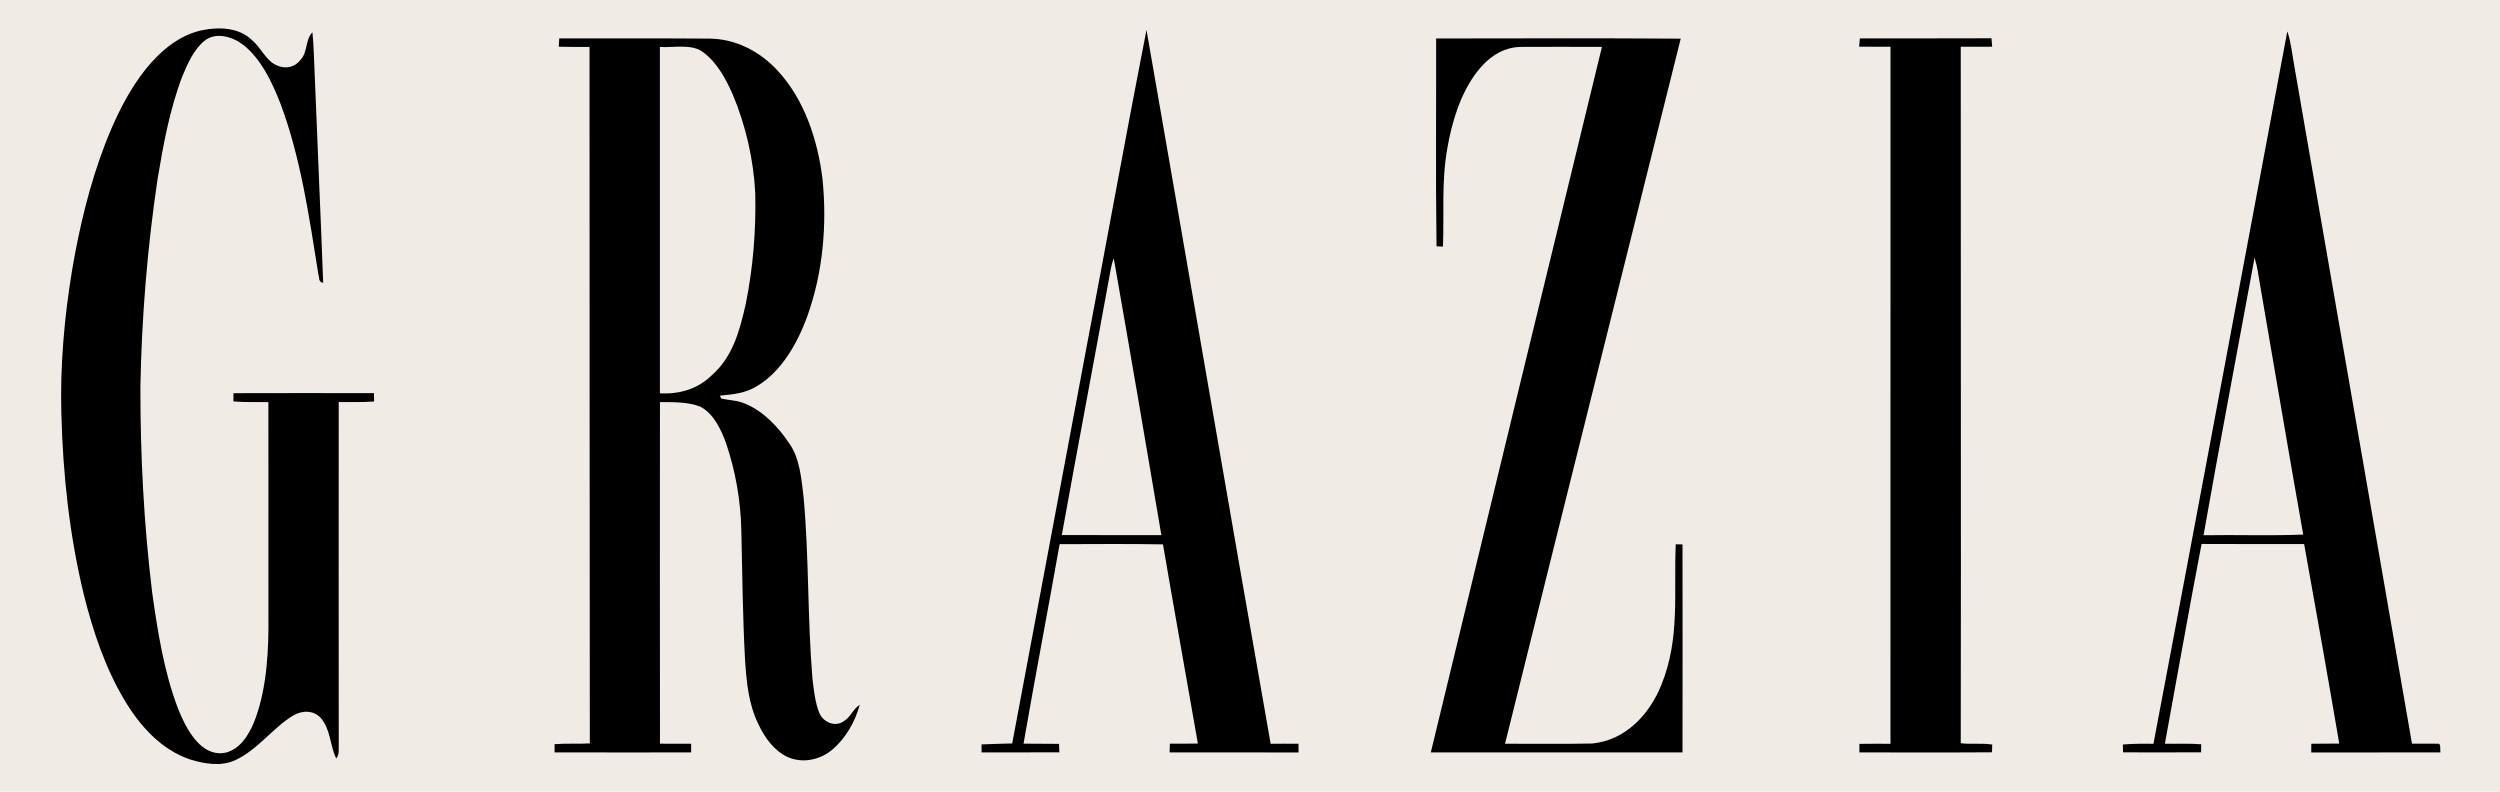
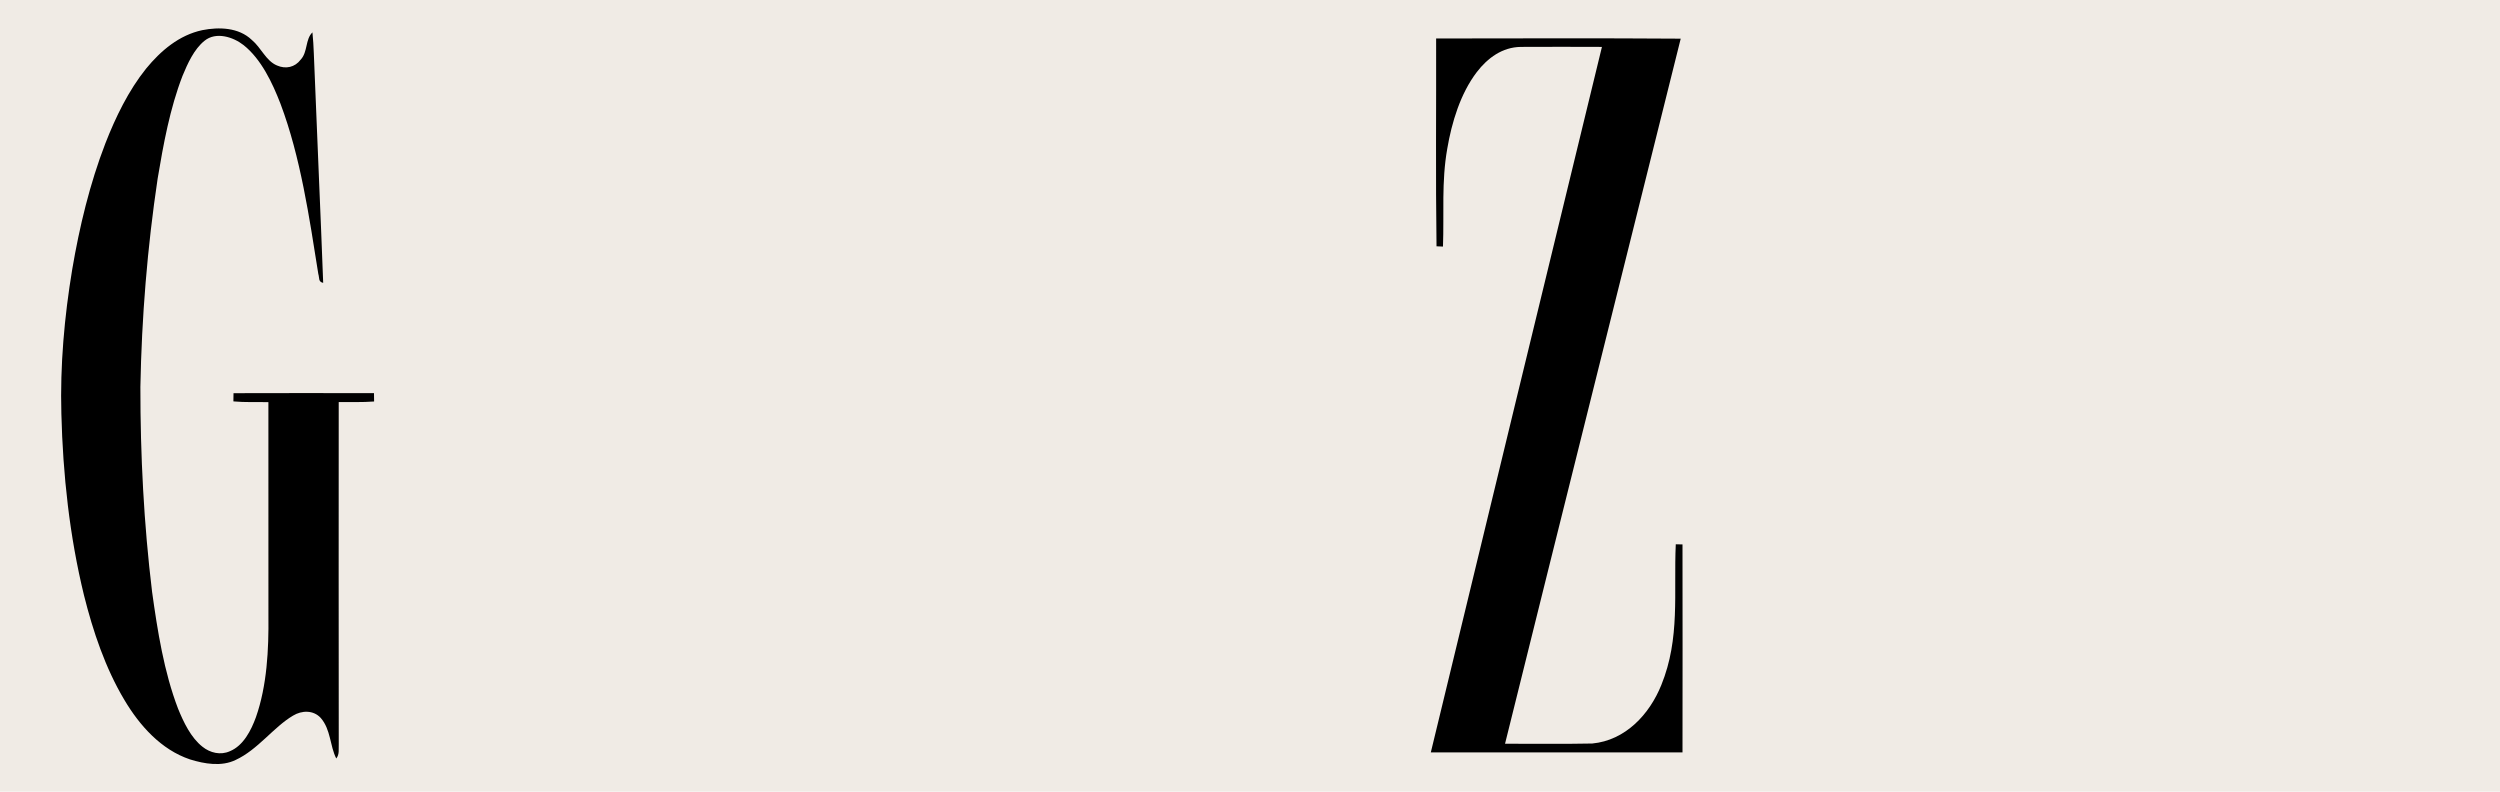
<svg xmlns="http://www.w3.org/2000/svg" viewBox="0 0 840 266" width="840.0pt" height="266.0pt">
  <path d="M 0.00 0.00 L 840.00 0.00 L 840.00 266.00 L 0.00 266.00 L 0.00 0.00 Z" fill="#f0ebe5" />
  <path d="M 67.98 10.13 C 73.60 9.02 80.19 9.21 84.58 13.39 C 87.80 16.07 89.34 20.45 93.07 22.00 C 95.99 23.29 99.09 22.63 101.03 20.04 C 103.45 17.47 102.55 13.17 104.98 10.88 C 105.47 15.51 105.47 20.21 105.73 24.87 C 106.63 48.25 107.73 71.66 108.59 95.04 C 106.88 94.71 107.38 93.38 106.95 92.03 C 103.94 73.15 101.01 52.80 94.24 34.85 C 91.55 27.90 87.80 19.89 81.85 15.16 C 78.32 12.39 72.57 10.57 68.72 13.70 C 65.19 16.52 63.03 21.39 61.33 25.48 C 57.10 36.40 54.90 48.47 52.97 60.00 C 49.51 83.14 47.60 106.61 47.17 130.00 C 47.15 152.99 48.33 176.02 51.10 198.85 C 52.92 211.92 55.09 225.76 59.83 238.12 C 61.67 242.63 64.13 247.85 68.04 250.91 C 70.62 252.98 74.11 253.81 77.21 252.42 C 81.79 250.56 84.38 245.38 85.99 240.99 C 89.73 230.35 90.31 218.18 90.19 207.00 C 90.18 183.04 90.21 159.08 90.18 135.12 C 86.25 135.04 82.34 135.23 78.42 134.87 C 78.43 133.95 78.44 133.03 78.46 132.11 C 94.19 132.06 109.93 132.07 125.66 132.10 C 125.67 133.03 125.68 133.97 125.70 134.90 C 121.73 135.21 117.78 135.05 113.81 135.10 C 113.80 173.40 113.77 211.70 113.82 250.00 C 113.73 251.66 114.12 253.48 112.98 254.85 C 110.80 250.50 111.18 245.15 107.77 241.23 C 105.30 238.54 101.42 238.65 98.46 240.45 C 91.91 244.31 86.61 251.92 79.18 255.34 C 74.44 257.66 68.69 256.67 63.84 255.16 C 54.11 251.89 46.91 243.79 41.80 235.19 C 35.40 224.49 31.23 212.06 28.22 200.01 C 23.36 180.11 21.13 159.45 20.62 139.00 C 20.17 122.83 21.62 106.45 24.27 90.49 C 26.70 76.19 30.17 61.74 35.40 48.19 C 38.83 39.39 43.17 30.43 49.10 23.04 C 54.02 17.04 60.20 11.78 67.98 10.13 Z" fill="#000000" />
-   <path d="M 385.22 10.03 C 399.17 89.93 412.87 170.06 426.94 249.91 C 430.06 249.87 433.17 249.88 436.29 249.90 C 436.30 250.87 436.31 251.85 436.32 252.82 C 421.88 252.81 407.43 252.83 392.99 252.81 C 393.02 251.83 393.05 250.85 393.08 249.87 C 396.22 249.88 399.35 249.88 402.49 249.83 C 398.60 227.52 394.58 205.23 390.76 182.91 C 379.19 182.69 367.60 182.83 356.03 182.84 C 352.09 205.20 347.78 227.50 343.91 249.87 C 347.88 249.93 351.86 249.88 355.84 249.94 C 355.87 250.89 355.90 251.84 355.94 252.78 C 347.23 252.82 338.53 252.79 329.82 252.80 C 329.81 251.91 329.80 251.01 329.80 250.12 C 333.23 249.95 336.67 249.90 340.10 249.80 C 348.50 204.86 356.98 159.93 365.39 114.99 C 372.05 80.05 378.39 44.92 385.22 10.03 Z" fill="#000000" />
-   <path d="M 768.53 10.57 L 768.59 10.73 L 768.67 10.93 C 769.73 14.13 770.08 17.66 770.68 20.99 C 783.95 97.28 797.15 173.60 810.43 249.88 C 813.26 249.91 816.09 249.81 818.93 249.90 C 820.40 249.55 819.73 251.99 820.01 252.80 C 805.53 252.85 791.06 252.79 776.58 252.83 C 776.59 251.85 776.59 250.87 776.60 249.90 C 779.73 249.87 782.86 249.87 785.99 249.84 C 782.18 227.48 778.20 205.13 774.19 182.80 C 762.70 182.79 751.22 182.84 739.73 182.77 C 735.43 205.10 731.51 227.52 727.40 249.88 C 731.47 249.99 735.56 249.73 739.61 250.08 C 739.59 250.98 739.58 251.88 739.56 252.78 C 730.82 252.82 722.09 252.80 713.35 252.79 C 713.33 251.91 713.30 251.04 713.28 250.16 C 716.70 249.88 720.12 249.85 723.56 249.92 C 738.65 170.28 753.55 90.50 768.48 10.82 L 768.53 10.57 Z" fill="#000000" />
-   <path d="M 187.91 12.91 C 204.61 12.97 221.31 12.84 238.00 12.97 C 247.01 12.93 255.25 17.19 261.27 23.73 C 270.25 33.35 274.78 47.14 276.34 59.99 C 277.94 75.42 276.52 91.55 271.28 106.20 C 268.07 115.03 262.82 124.56 254.58 129.59 C 250.67 132.10 246.41 132.52 241.90 132.93 L 242.34 133.93 C 245.11 134.52 247.83 134.49 250.47 135.68 C 256.52 138.18 261.56 143.55 265.14 148.90 C 268.75 153.95 269.29 161.00 270.00 167.01 C 271.86 187.25 271.29 207.73 272.98 227.98 C 273.45 231.83 273.84 235.96 275.30 239.57 C 276.60 242.64 280.55 244.43 283.47 242.35 C 285.82 240.97 286.64 238.16 288.88 236.81 C 287.33 242.45 284.23 247.94 279.78 251.78 C 275.59 255.34 269.65 256.64 264.54 254.31 C 259.95 252.12 256.86 247.70 254.76 243.21 C 251.50 236.44 250.86 229.37 250.35 222.00 C 249.55 207.37 249.42 192.64 249.08 178.00 C 248.86 168.18 247.13 158.30 243.98 148.99 C 242.36 144.46 239.74 138.84 235.22 136.60 C 231.11 135.00 226.09 135.13 221.74 135.11 C 221.71 173.36 221.71 211.63 221.75 249.88 C 225.24 249.89 228.73 249.88 232.22 249.90 C 232.22 250.87 232.23 251.84 232.23 252.81 C 216.94 252.82 201.64 252.84 186.34 252.80 C 186.34 251.88 186.34 250.96 186.34 250.04 C 190.28 249.72 194.22 250.02 198.18 249.78 C 198.07 171.78 198.14 93.77 198.08 15.77 C 194.64 15.77 191.19 15.79 187.74 15.70 C 187.80 14.77 187.85 13.84 187.91 12.91 Z" fill="#000000" />
  <path d="M 482.54 12.93 C 509.93 12.91 537.34 12.79 564.72 12.99 C 545.07 91.96 525.26 170.93 505.69 249.90 C 515.45 249.85 525.24 250.03 535.00 249.82 C 546.12 248.76 554.23 240.06 558.21 230.15 C 564.59 214.44 562.32 199.29 563.06 182.88 L 565.32 182.93 C 565.35 206.23 565.36 229.52 565.32 252.81 C 537.13 252.76 508.94 252.85 480.75 252.81 C 499.88 173.79 519.01 94.75 538.25 15.76 C 529.17 15.73 520.08 15.71 511.00 15.76 C 504.80 15.83 499.85 19.47 496.21 24.21 C 490.68 31.47 487.78 41.12 486.27 50.01 C 484.31 61.16 485.25 71.60 484.84 82.85 L 482.67 82.76 C 482.35 59.57 482.60 36.15 482.54 12.93 Z" fill="#000000" />
-   <path d="M 624.92 12.90 C 639.66 12.87 654.40 12.94 669.14 12.86 C 669.22 13.80 669.30 14.75 669.37 15.69 C 665.85 15.72 662.33 15.70 658.81 15.71 C 658.77 93.70 658.95 171.76 658.81 249.73 C 662.36 250.16 665.86 249.61 669.39 250.17 C 669.36 251.03 669.33 251.90 669.31 252.77 C 654.46 252.88 639.61 252.80 624.76 252.81 C 624.77 251.86 624.77 250.90 624.77 249.94 C 628.25 249.89 631.72 249.90 635.20 249.91 C 635.23 171.84 635.21 93.77 635.21 15.71 C 631.70 15.71 628.19 15.72 624.67 15.67 C 624.75 14.75 624.83 13.82 624.92 12.90 Z" fill="#000000" />
  <path d="M 221.72 15.78 C 226.36 16.08 232.59 14.57 236.38 17.65 C 240.93 20.99 244.00 26.74 246.23 31.82 C 250.58 42.21 253.23 53.74 253.77 65.00 C 254.05 77.43 253.04 89.96 250.57 102.15 C 248.55 111.05 246.25 119.88 239.12 126.13 C 234.34 130.76 228.29 132.48 221.73 132.17 C 221.70 93.38 221.71 54.58 221.72 15.78 Z" fill="#f0ebe5" />
  <path d="M 757.53 86.60 L 757.58 86.74 L 757.63 86.92 C 758.56 89.93 758.87 92.91 759.43 96.00 C 764.26 123.86 768.93 151.77 773.88 179.61 C 762.74 180.08 751.54 179.64 740.39 179.84 C 745.86 148.80 751.79 117.82 757.49 86.82 L 757.53 86.60 Z" fill="#f0ebe5" />
  <path d="M 374.22 86.81 C 379.68 117.77 384.97 148.80 390.22 179.80 C 379.07 179.81 367.92 179.82 356.76 179.79 C 362.18 149.84 367.85 119.93 373.30 89.99 C 373.50 88.90 373.84 87.85 374.22 86.81 Z" fill="#f0ebe5" />
</svg>